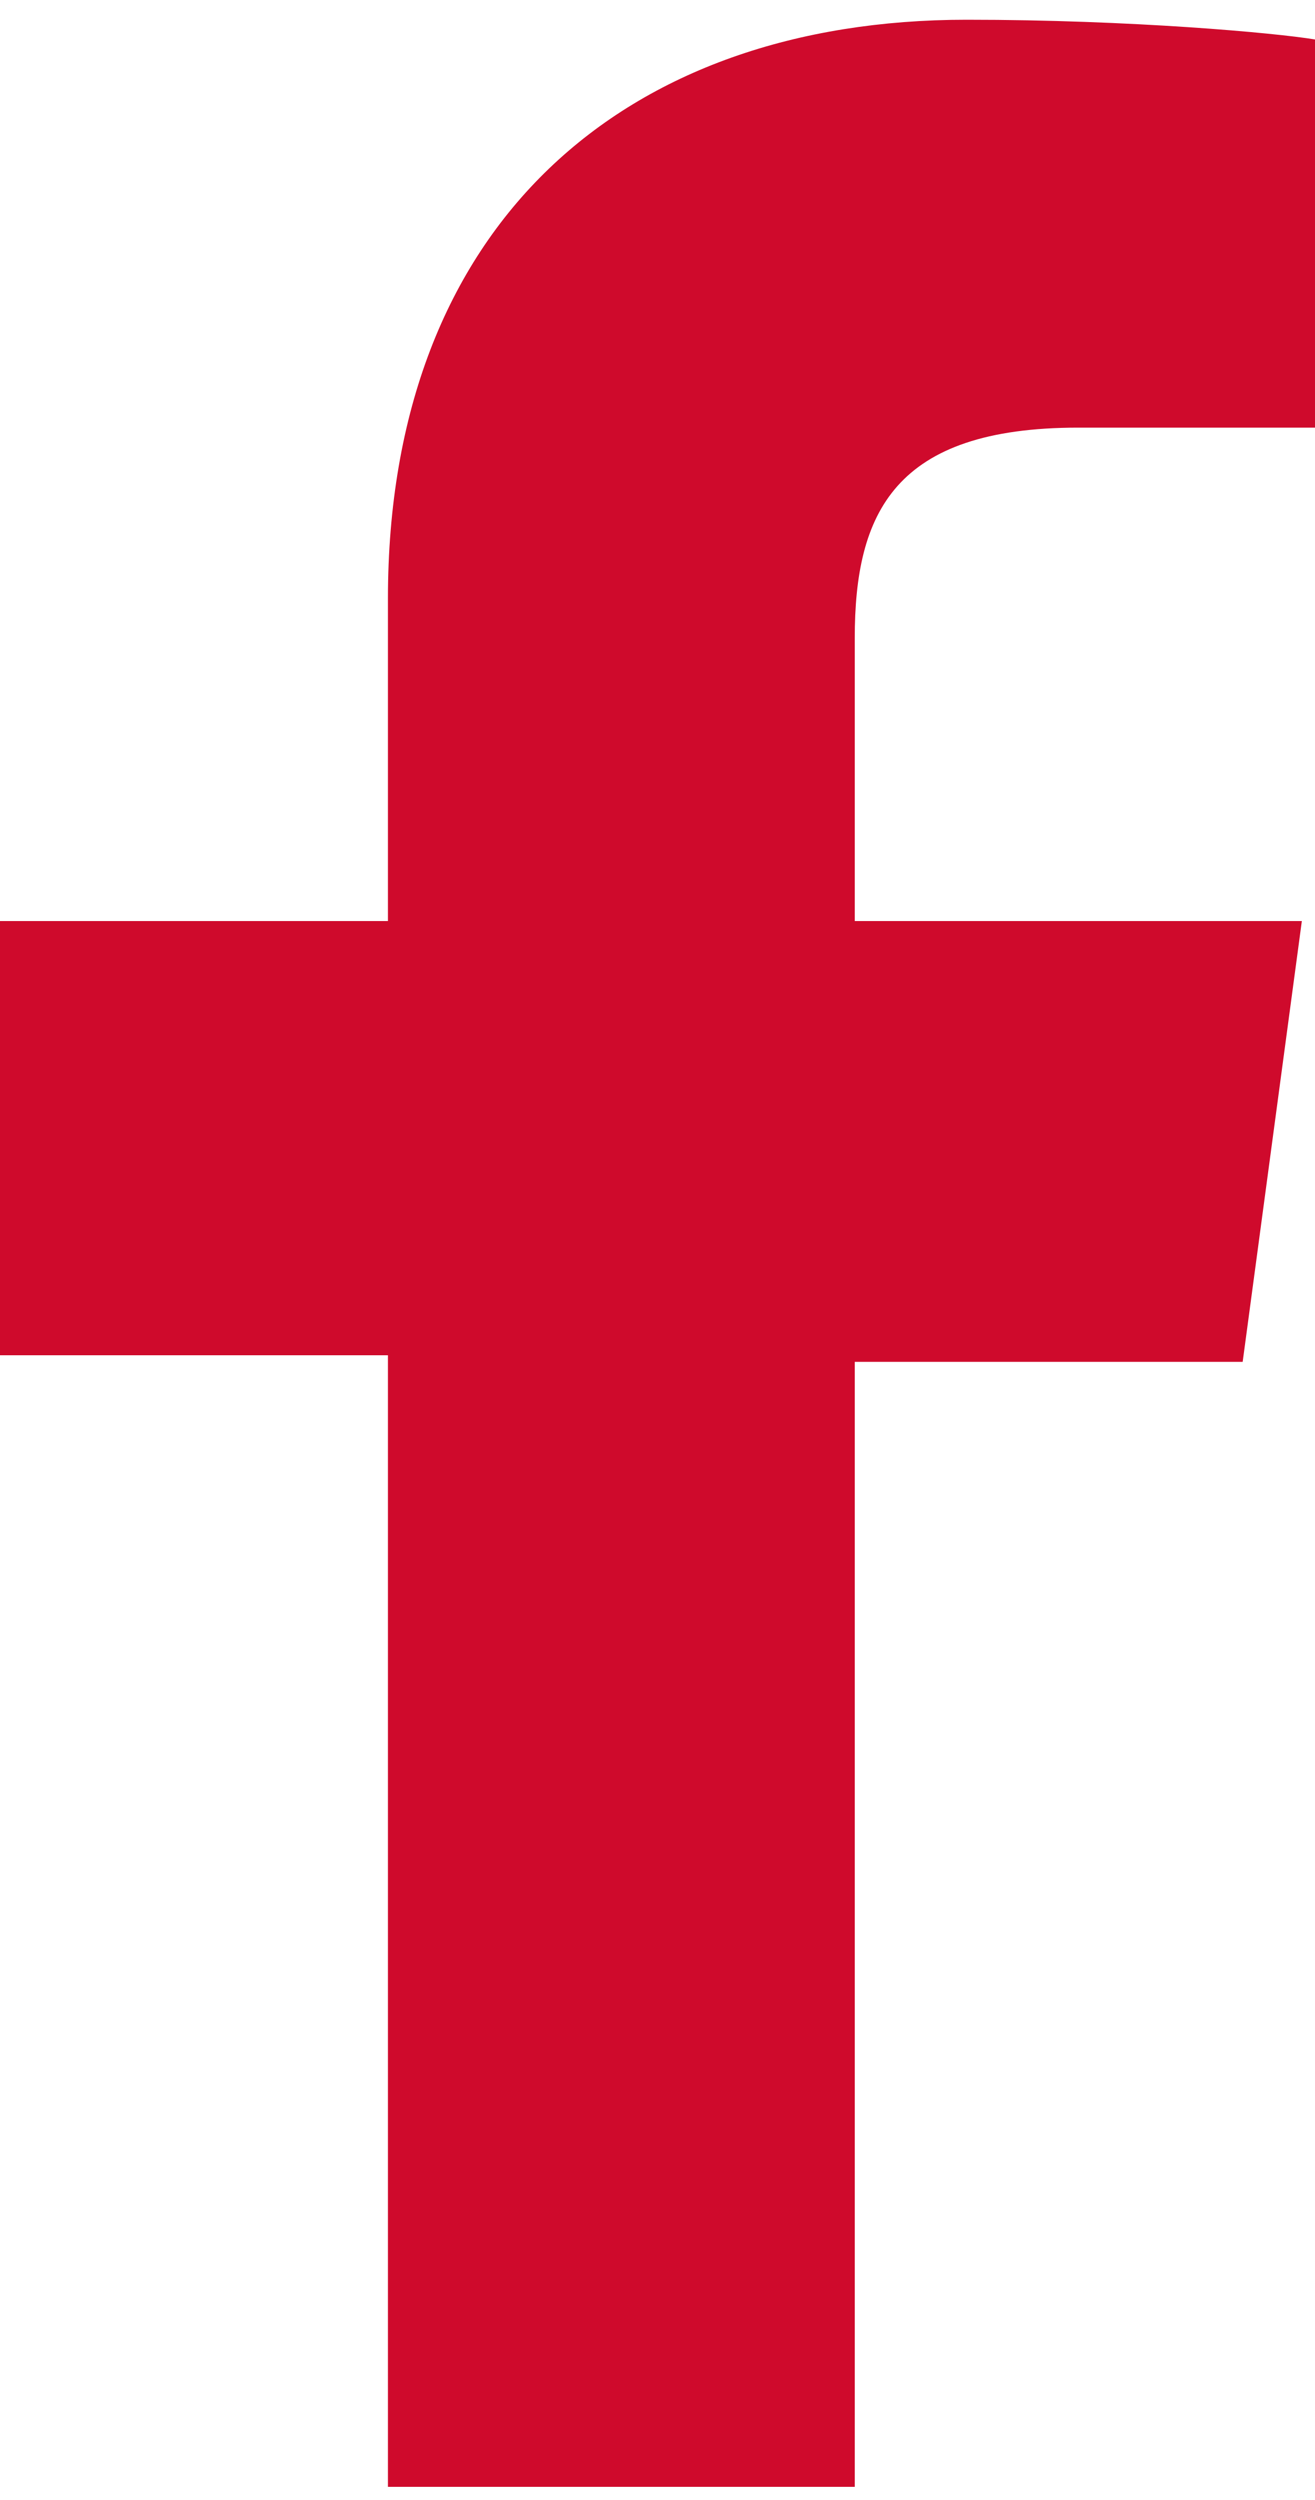
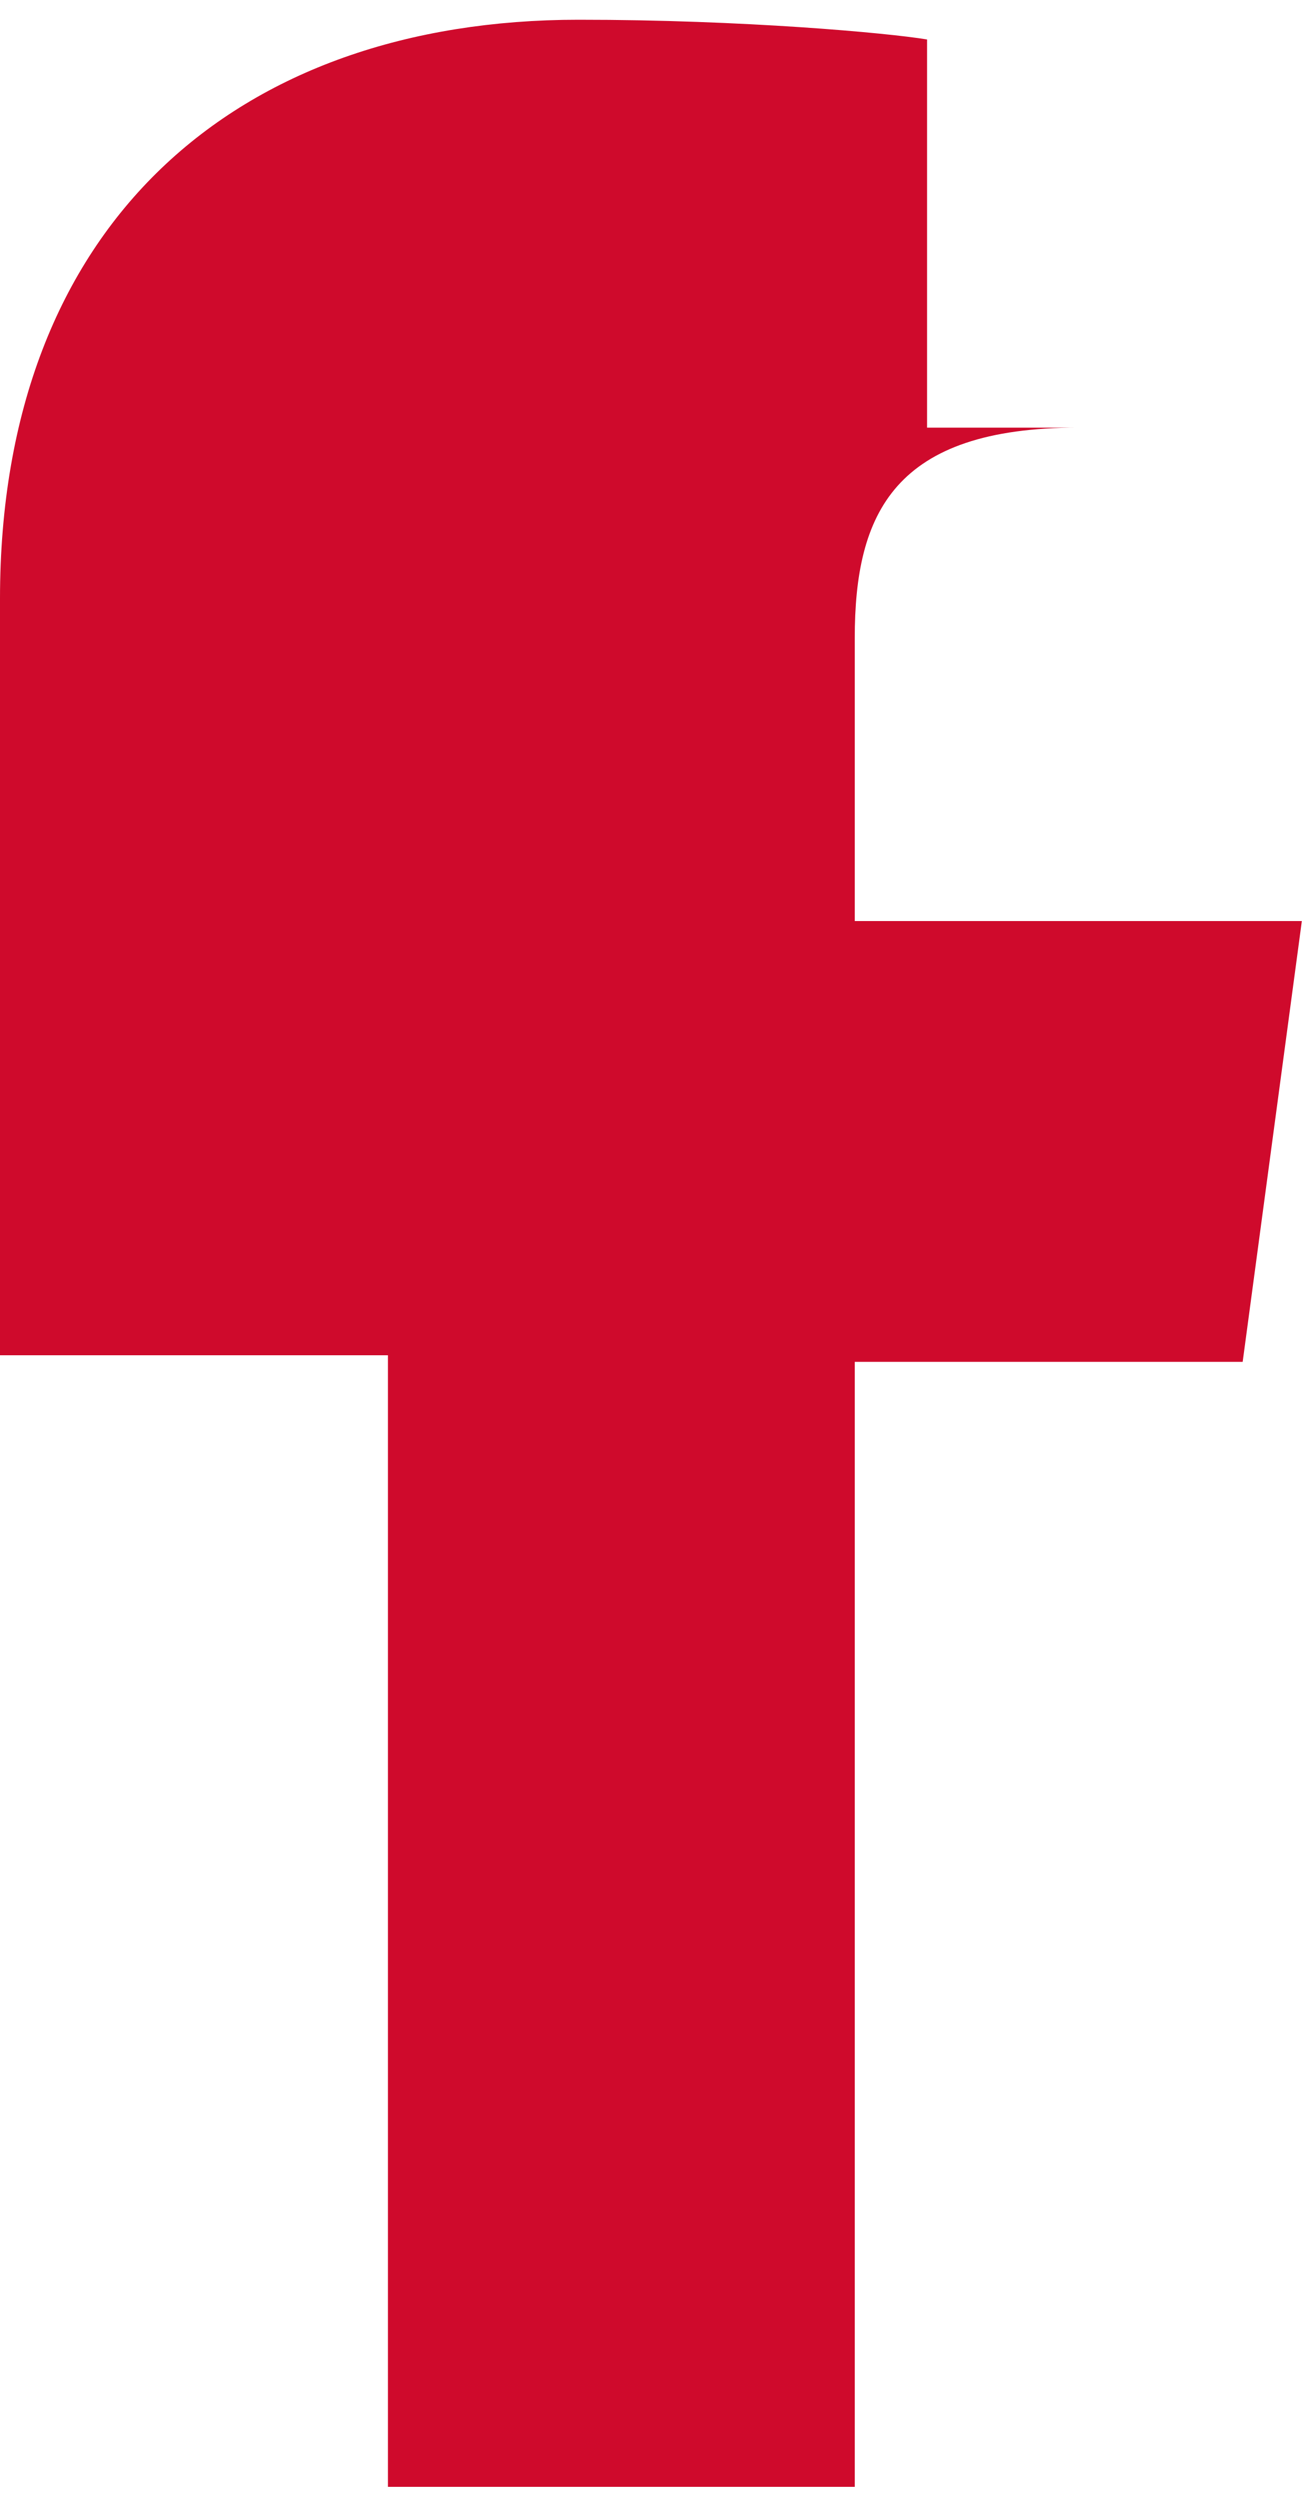
<svg xmlns="http://www.w3.org/2000/svg" version="1.1" id="Isolation_Mode" x="0px" y="0px" width="20px" height="38px" viewBox="0 0 20 38" style="enable-background:new 0 0 20 38;" xml:space="preserve">
-   <path class="st0" fill="#CF0A2C" d="M20,6.5h-3.6c-2.8,0-3.4,1.3-3.4,3.2V14h6.8l-0.9,6.7H13v17.1H5.9V20.6H0V14h5.9V9.1c0-5.7,3.6-8.8,8.8-8.8  c2.5,0,4.7,0.2,5.3,0.3V6.5z" />
+   <path class="st0" fill="#CF0A2C" d="M20,6.5h-3.6c-2.8,0-3.4,1.3-3.4,3.2V14h6.8l-0.9,6.7H13v17.1H5.9V20.6H0V14V9.1c0-5.7,3.6-8.8,8.8-8.8  c2.5,0,4.7,0.2,5.3,0.3V6.5z" />
</svg>